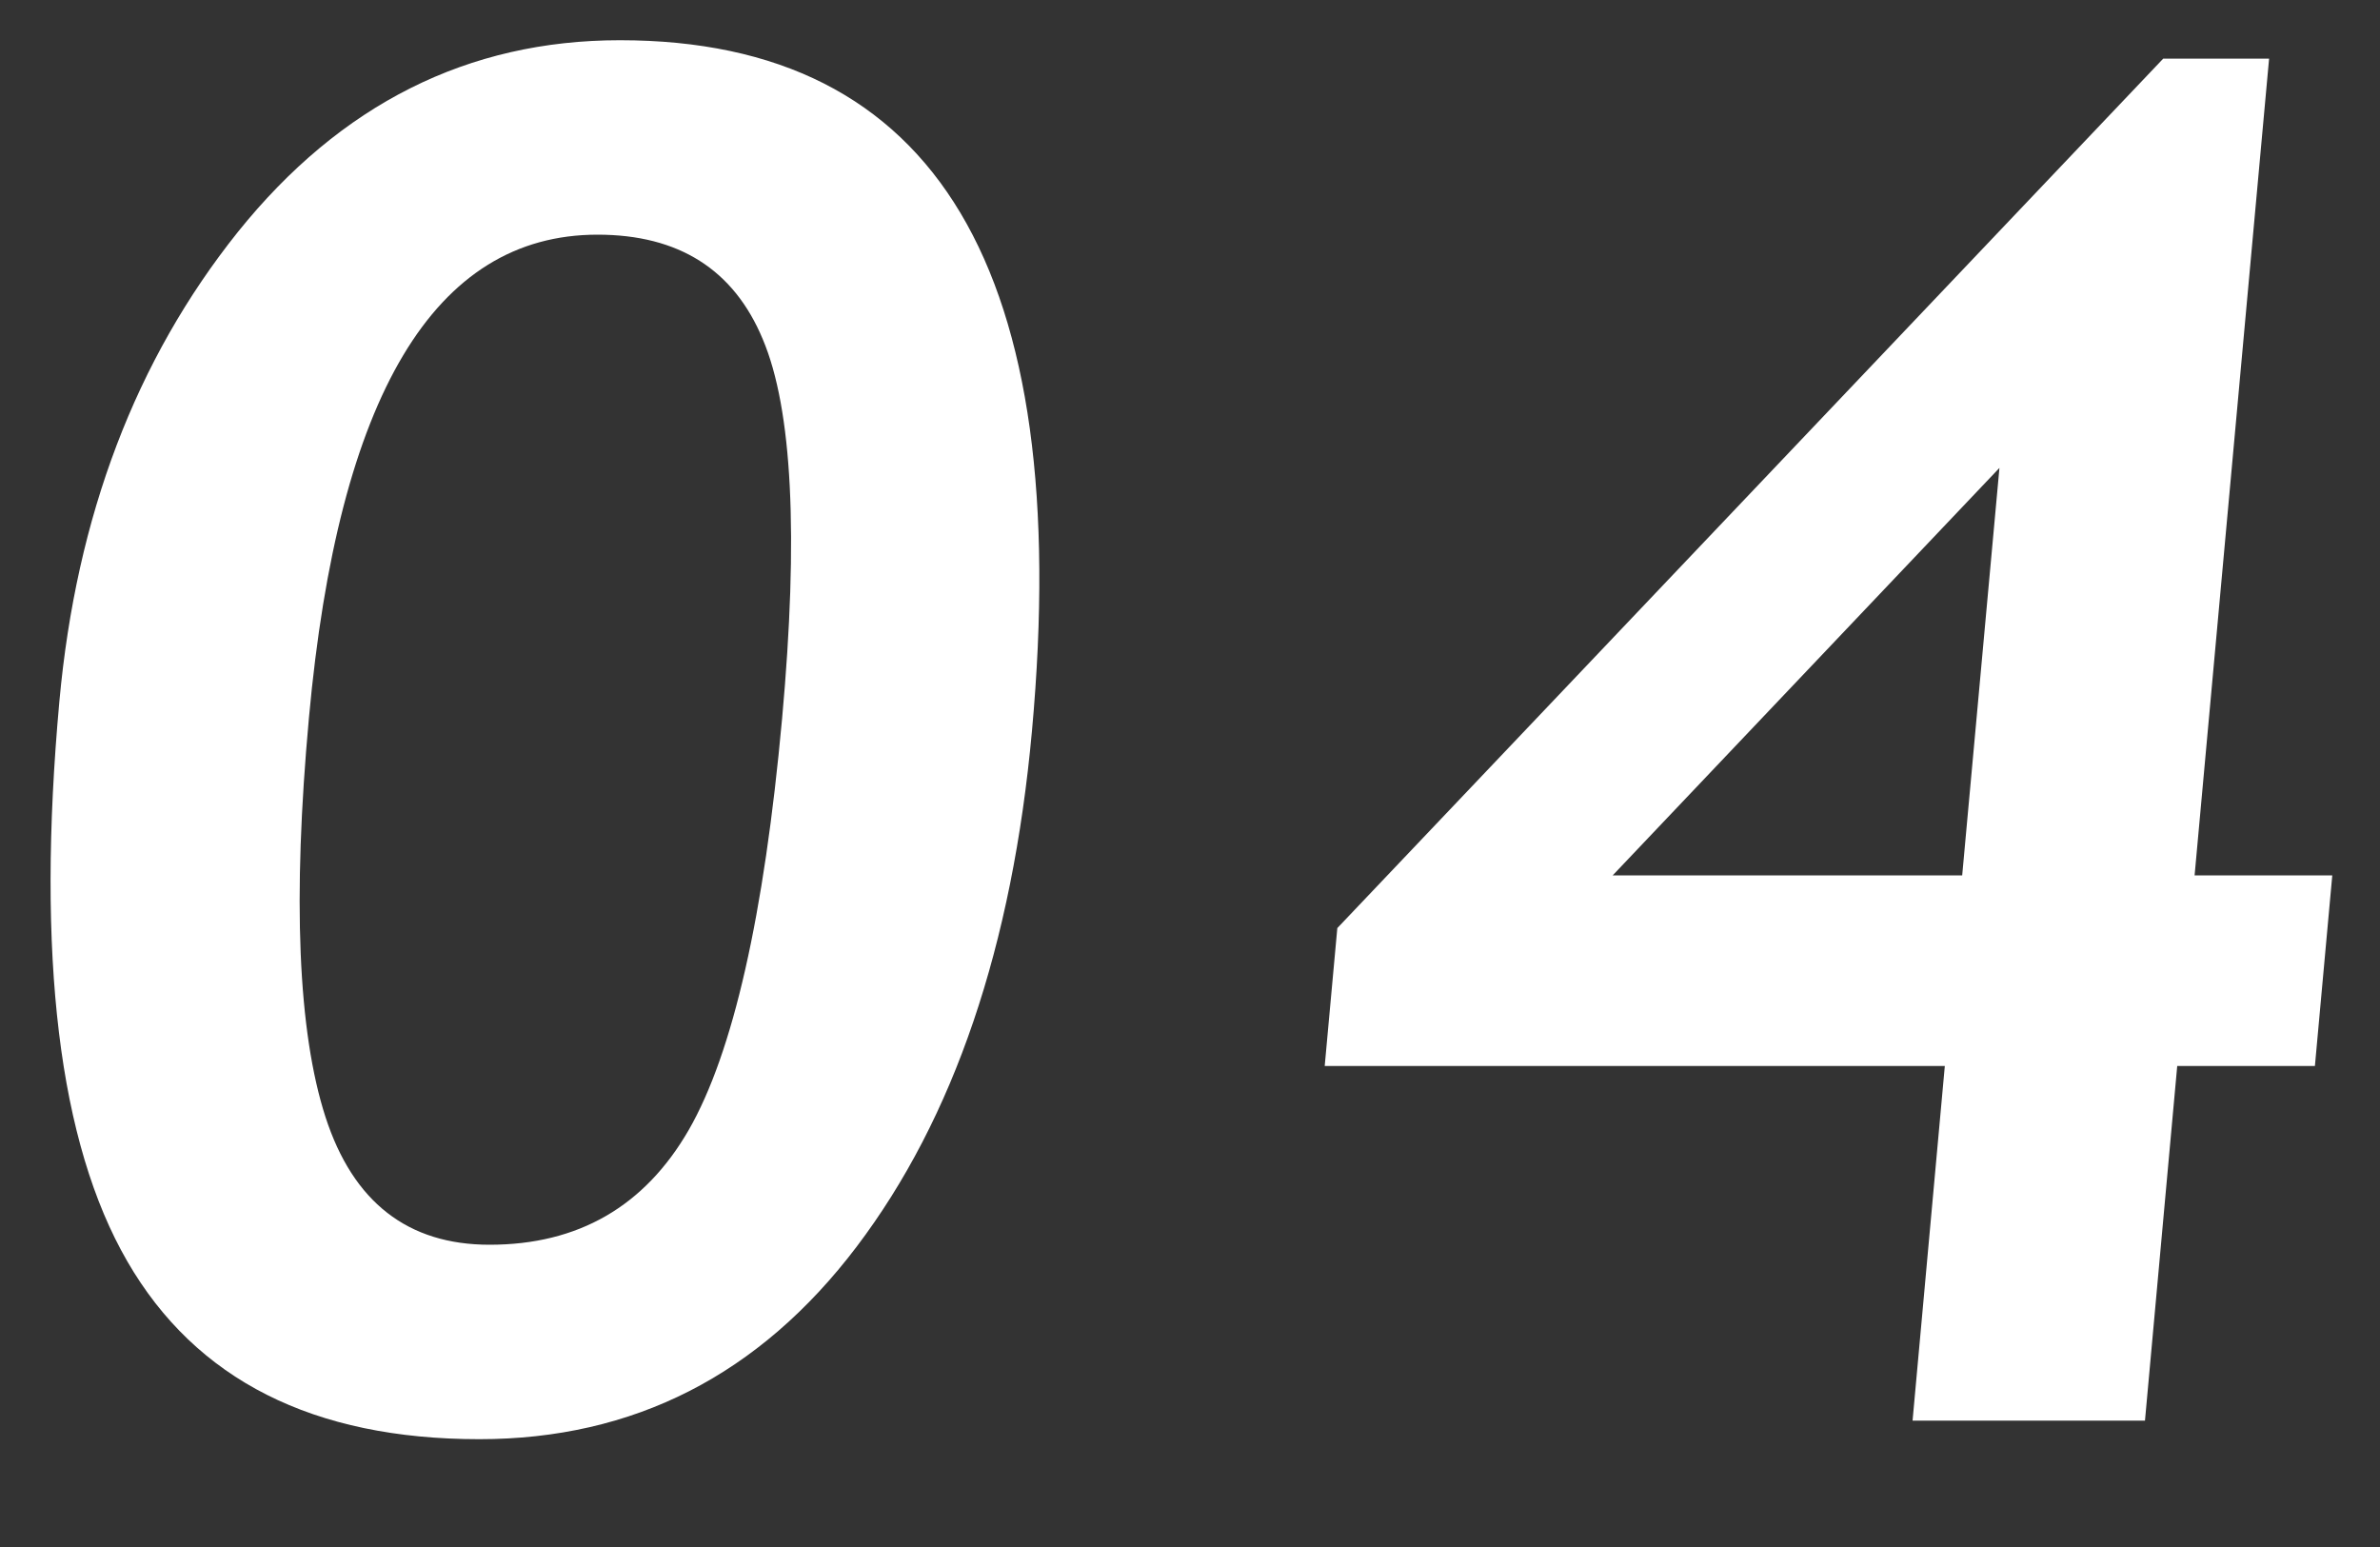
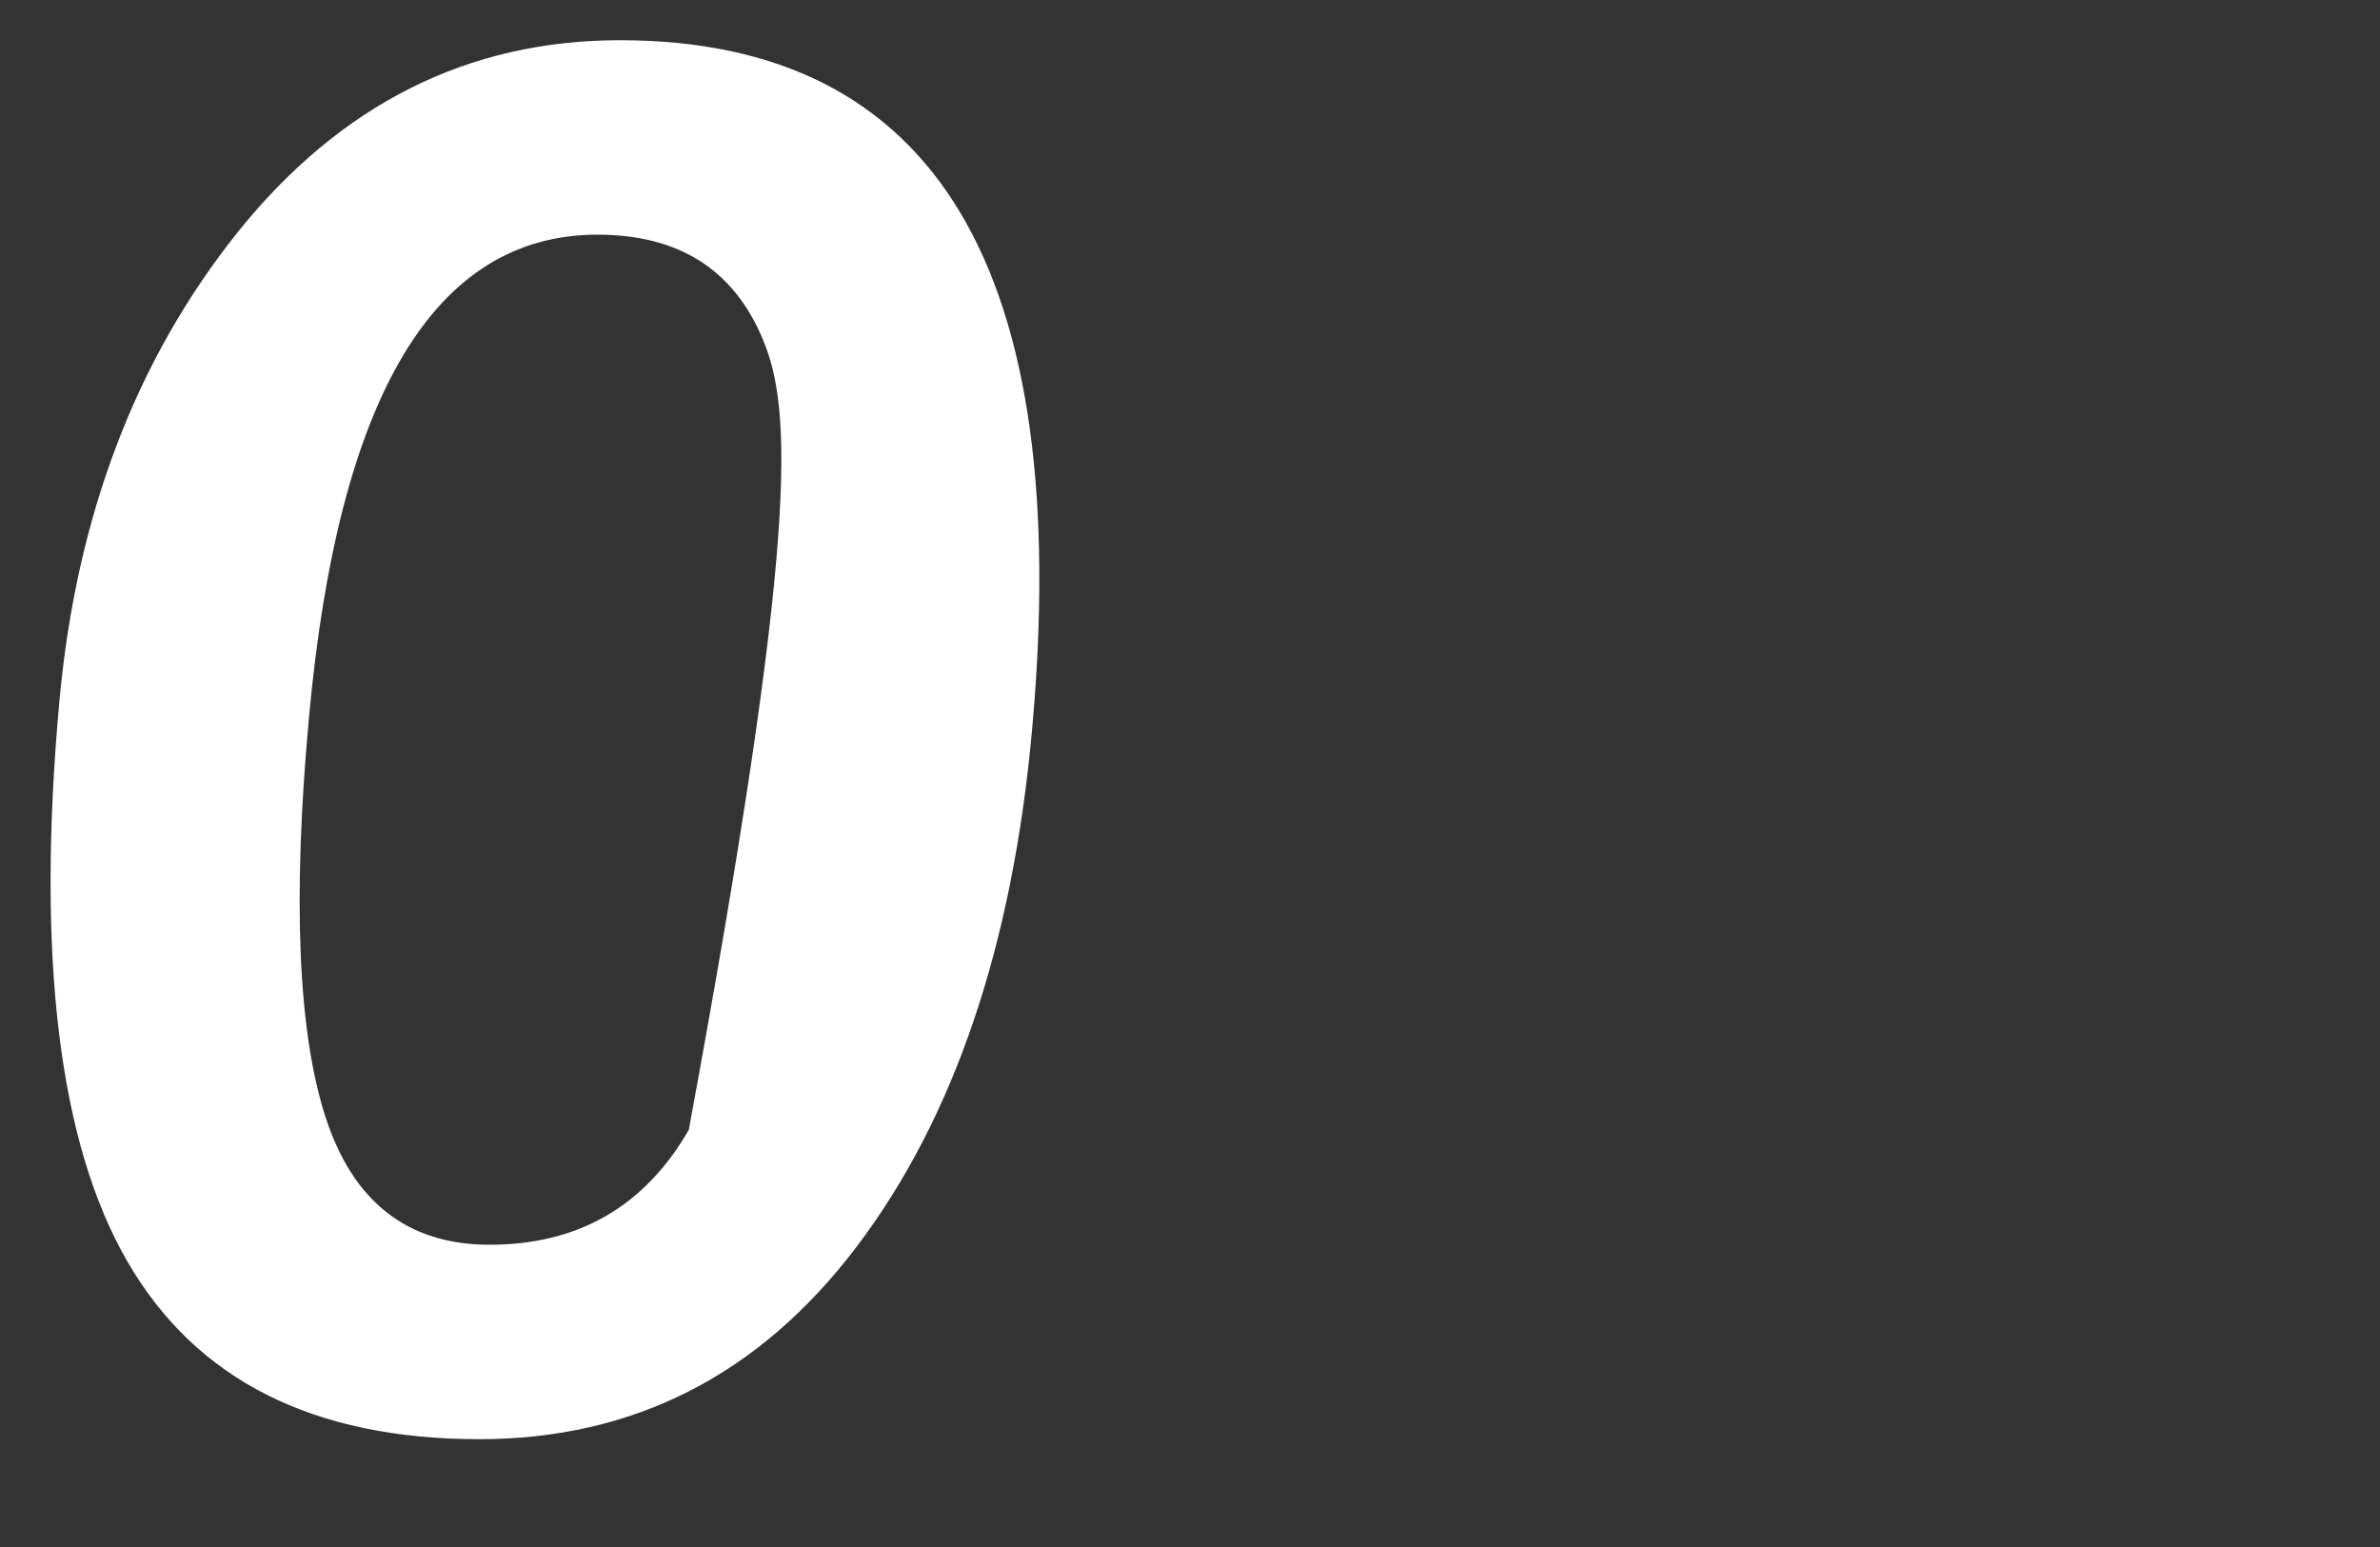
<svg xmlns="http://www.w3.org/2000/svg" width="20" height="13" viewBox="0 0 20 13" fill="none">
  <rect x="0" y="0" width="20" height="13" fill="#333333" stroke="none" />
-   <path d="M0.499 5.893C0.641 4.337 1.141 3.022 2 1.948C2.863 0.875 3.933 0.338 5.209 0.338C7.87 0.338 9.025 2.273 8.672 6.142C8.507 7.952 8.016 9.397 7.199 10.476C6.382 11.554 5.325 12.094 4.028 12.094C2.632 12.094 1.646 11.596 1.07 10.6C0.494 9.604 0.304 8.035 0.499 5.893ZM2.596 6.033C2.457 7.553 2.504 8.671 2.735 9.386C2.967 10.102 3.427 10.46 4.114 10.46C4.859 10.46 5.417 10.138 5.788 9.495C6.16 8.847 6.421 7.695 6.572 6.041C6.712 4.5 6.658 3.437 6.41 2.851C6.166 2.265 5.703 1.972 5.021 1.972C3.651 1.972 2.843 3.325 2.596 6.033Z" fill="white" />
-   <path d="M18.296 8.958L18.025 11.938H16.072L16.343 8.958H11.132L11.238 7.799L18.178 0.493H19.068L18.442 7.356H19.599L19.453 8.958H18.296ZM16.802 3.932L13.552 7.356H16.489L16.802 3.932Z" fill="white" />
+   <path d="M0.499 5.893C0.641 4.337 1.141 3.022 2 1.948C2.863 0.875 3.933 0.338 5.209 0.338C7.87 0.338 9.025 2.273 8.672 6.142C8.507 7.952 8.016 9.397 7.199 10.476C6.382 11.554 5.325 12.094 4.028 12.094C2.632 12.094 1.646 11.596 1.07 10.6C0.494 9.604 0.304 8.035 0.499 5.893ZM2.596 6.033C2.457 7.553 2.504 8.671 2.735 9.386C2.967 10.102 3.427 10.46 4.114 10.46C4.859 10.46 5.417 10.138 5.788 9.495C6.712 4.5 6.658 3.437 6.41 2.851C6.166 2.265 5.703 1.972 5.021 1.972C3.651 1.972 2.843 3.325 2.596 6.033Z" fill="white" />
</svg>